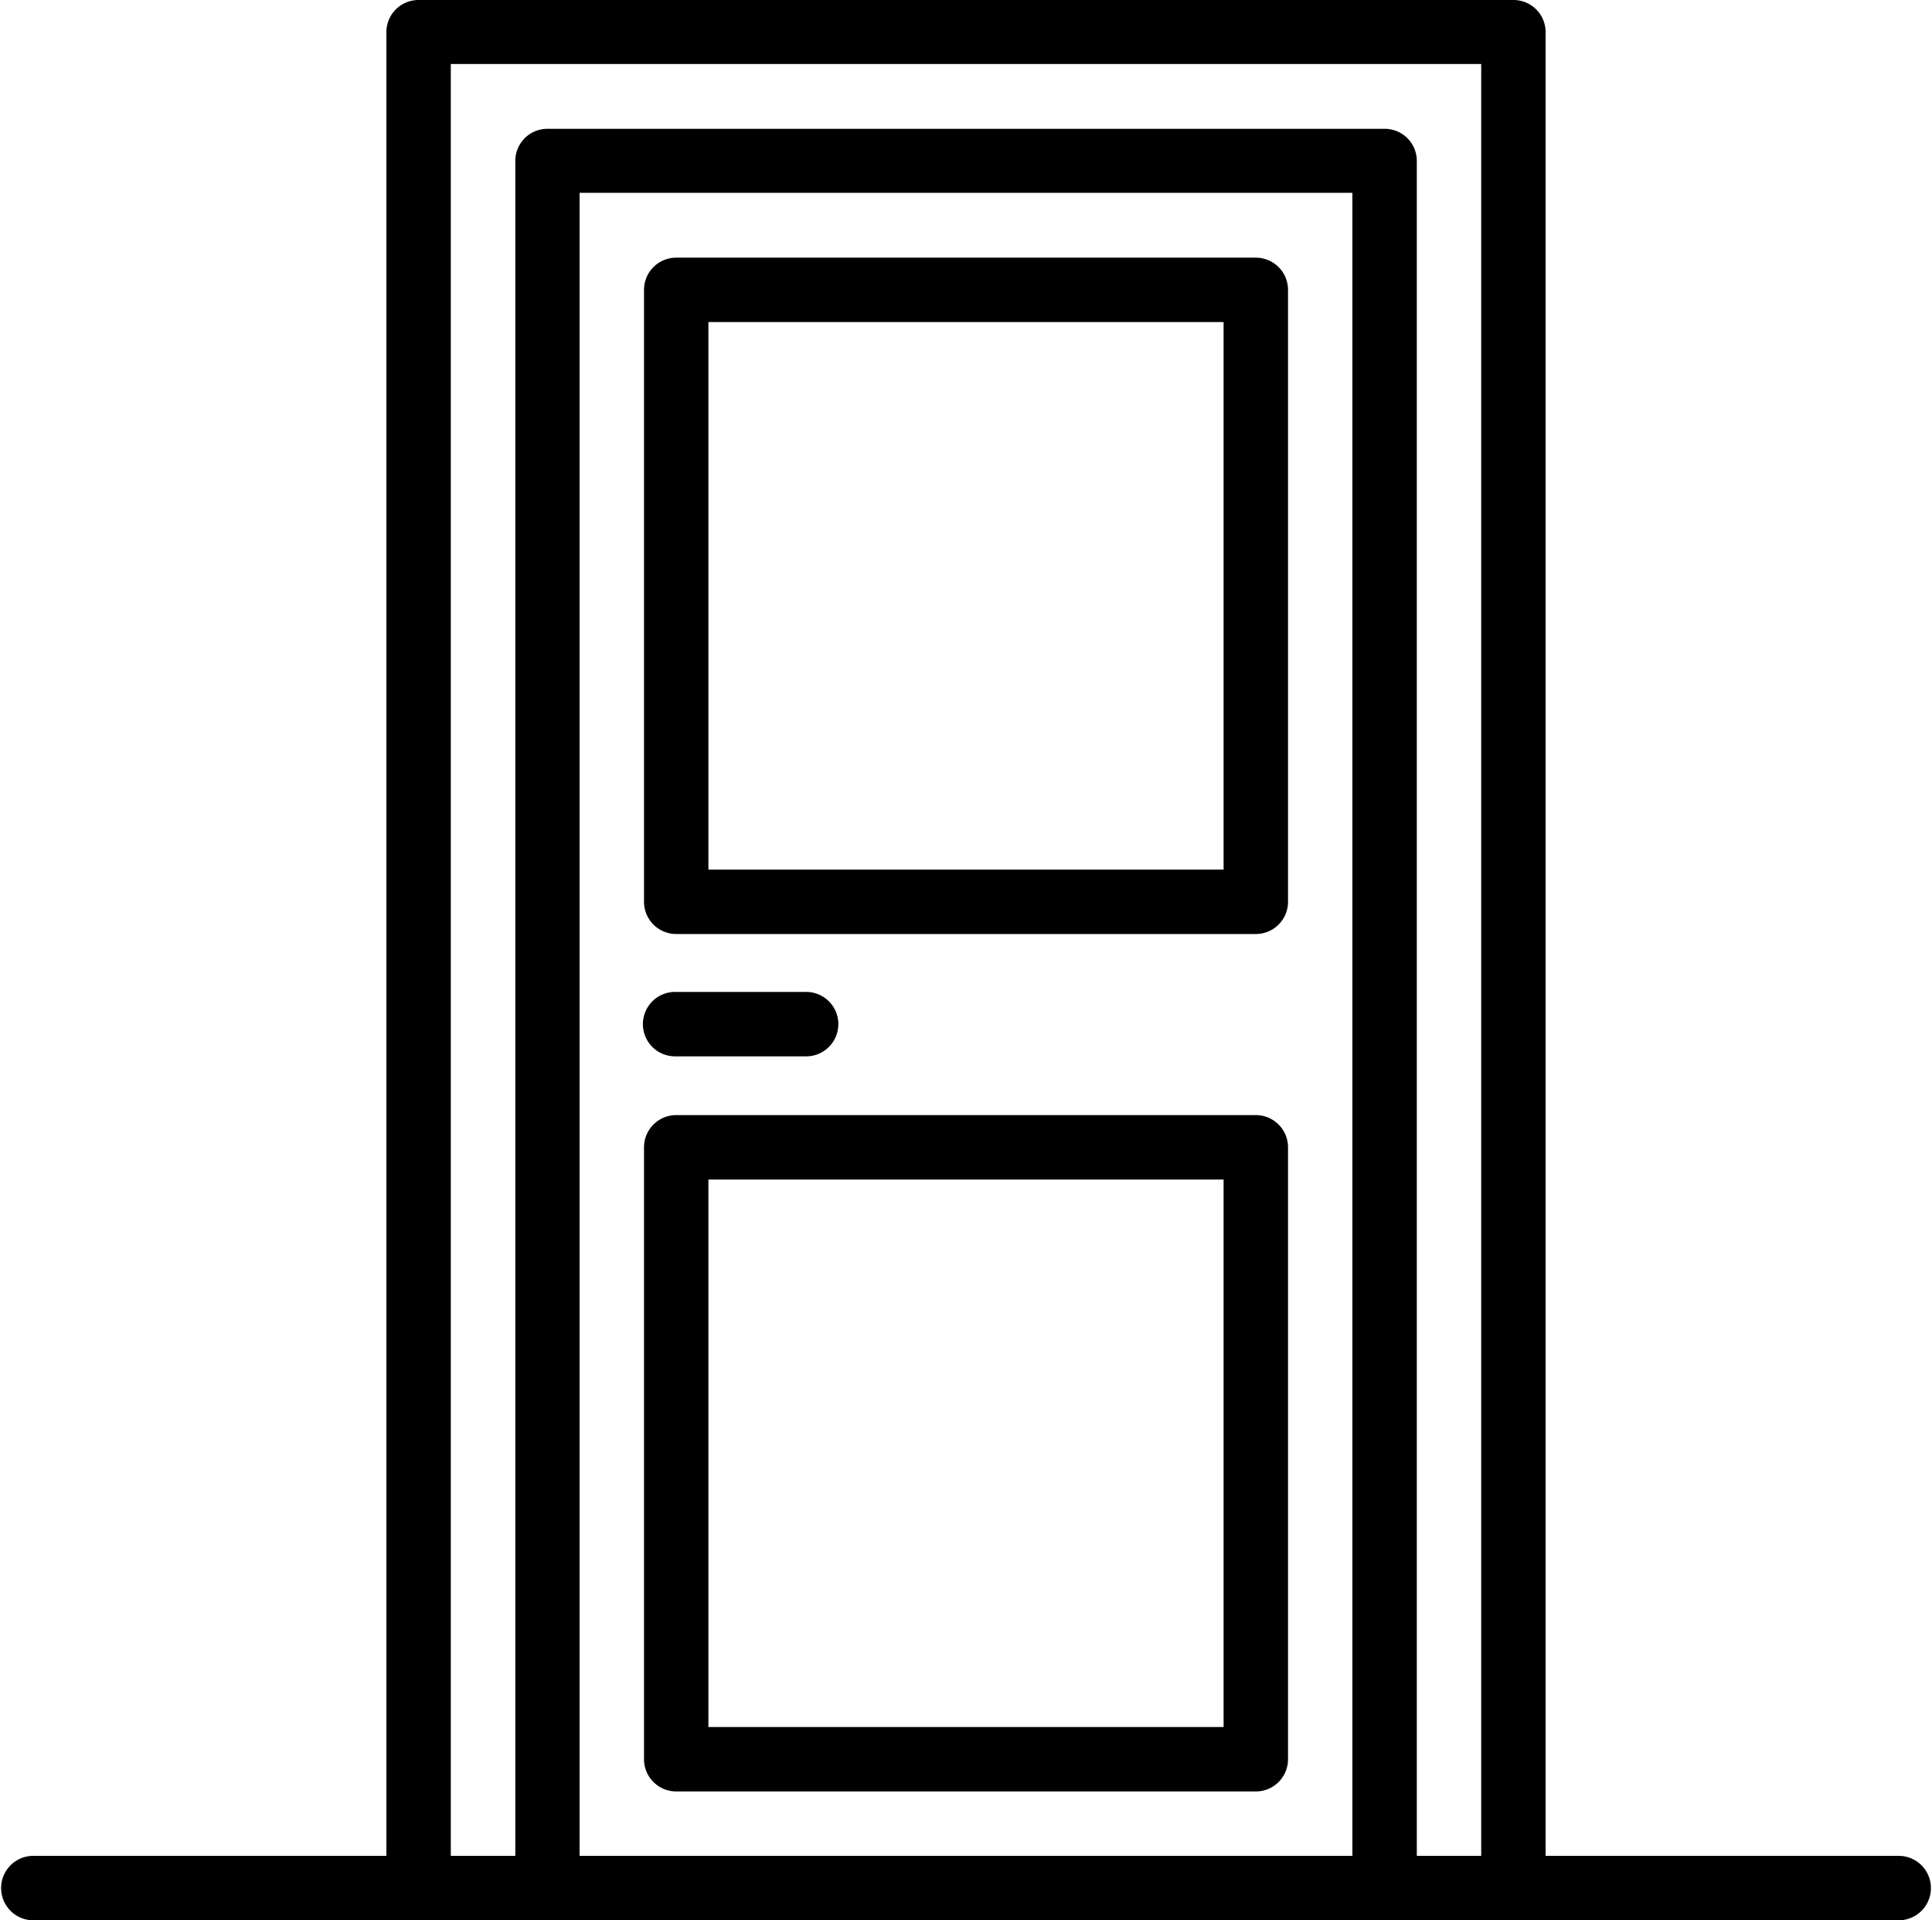
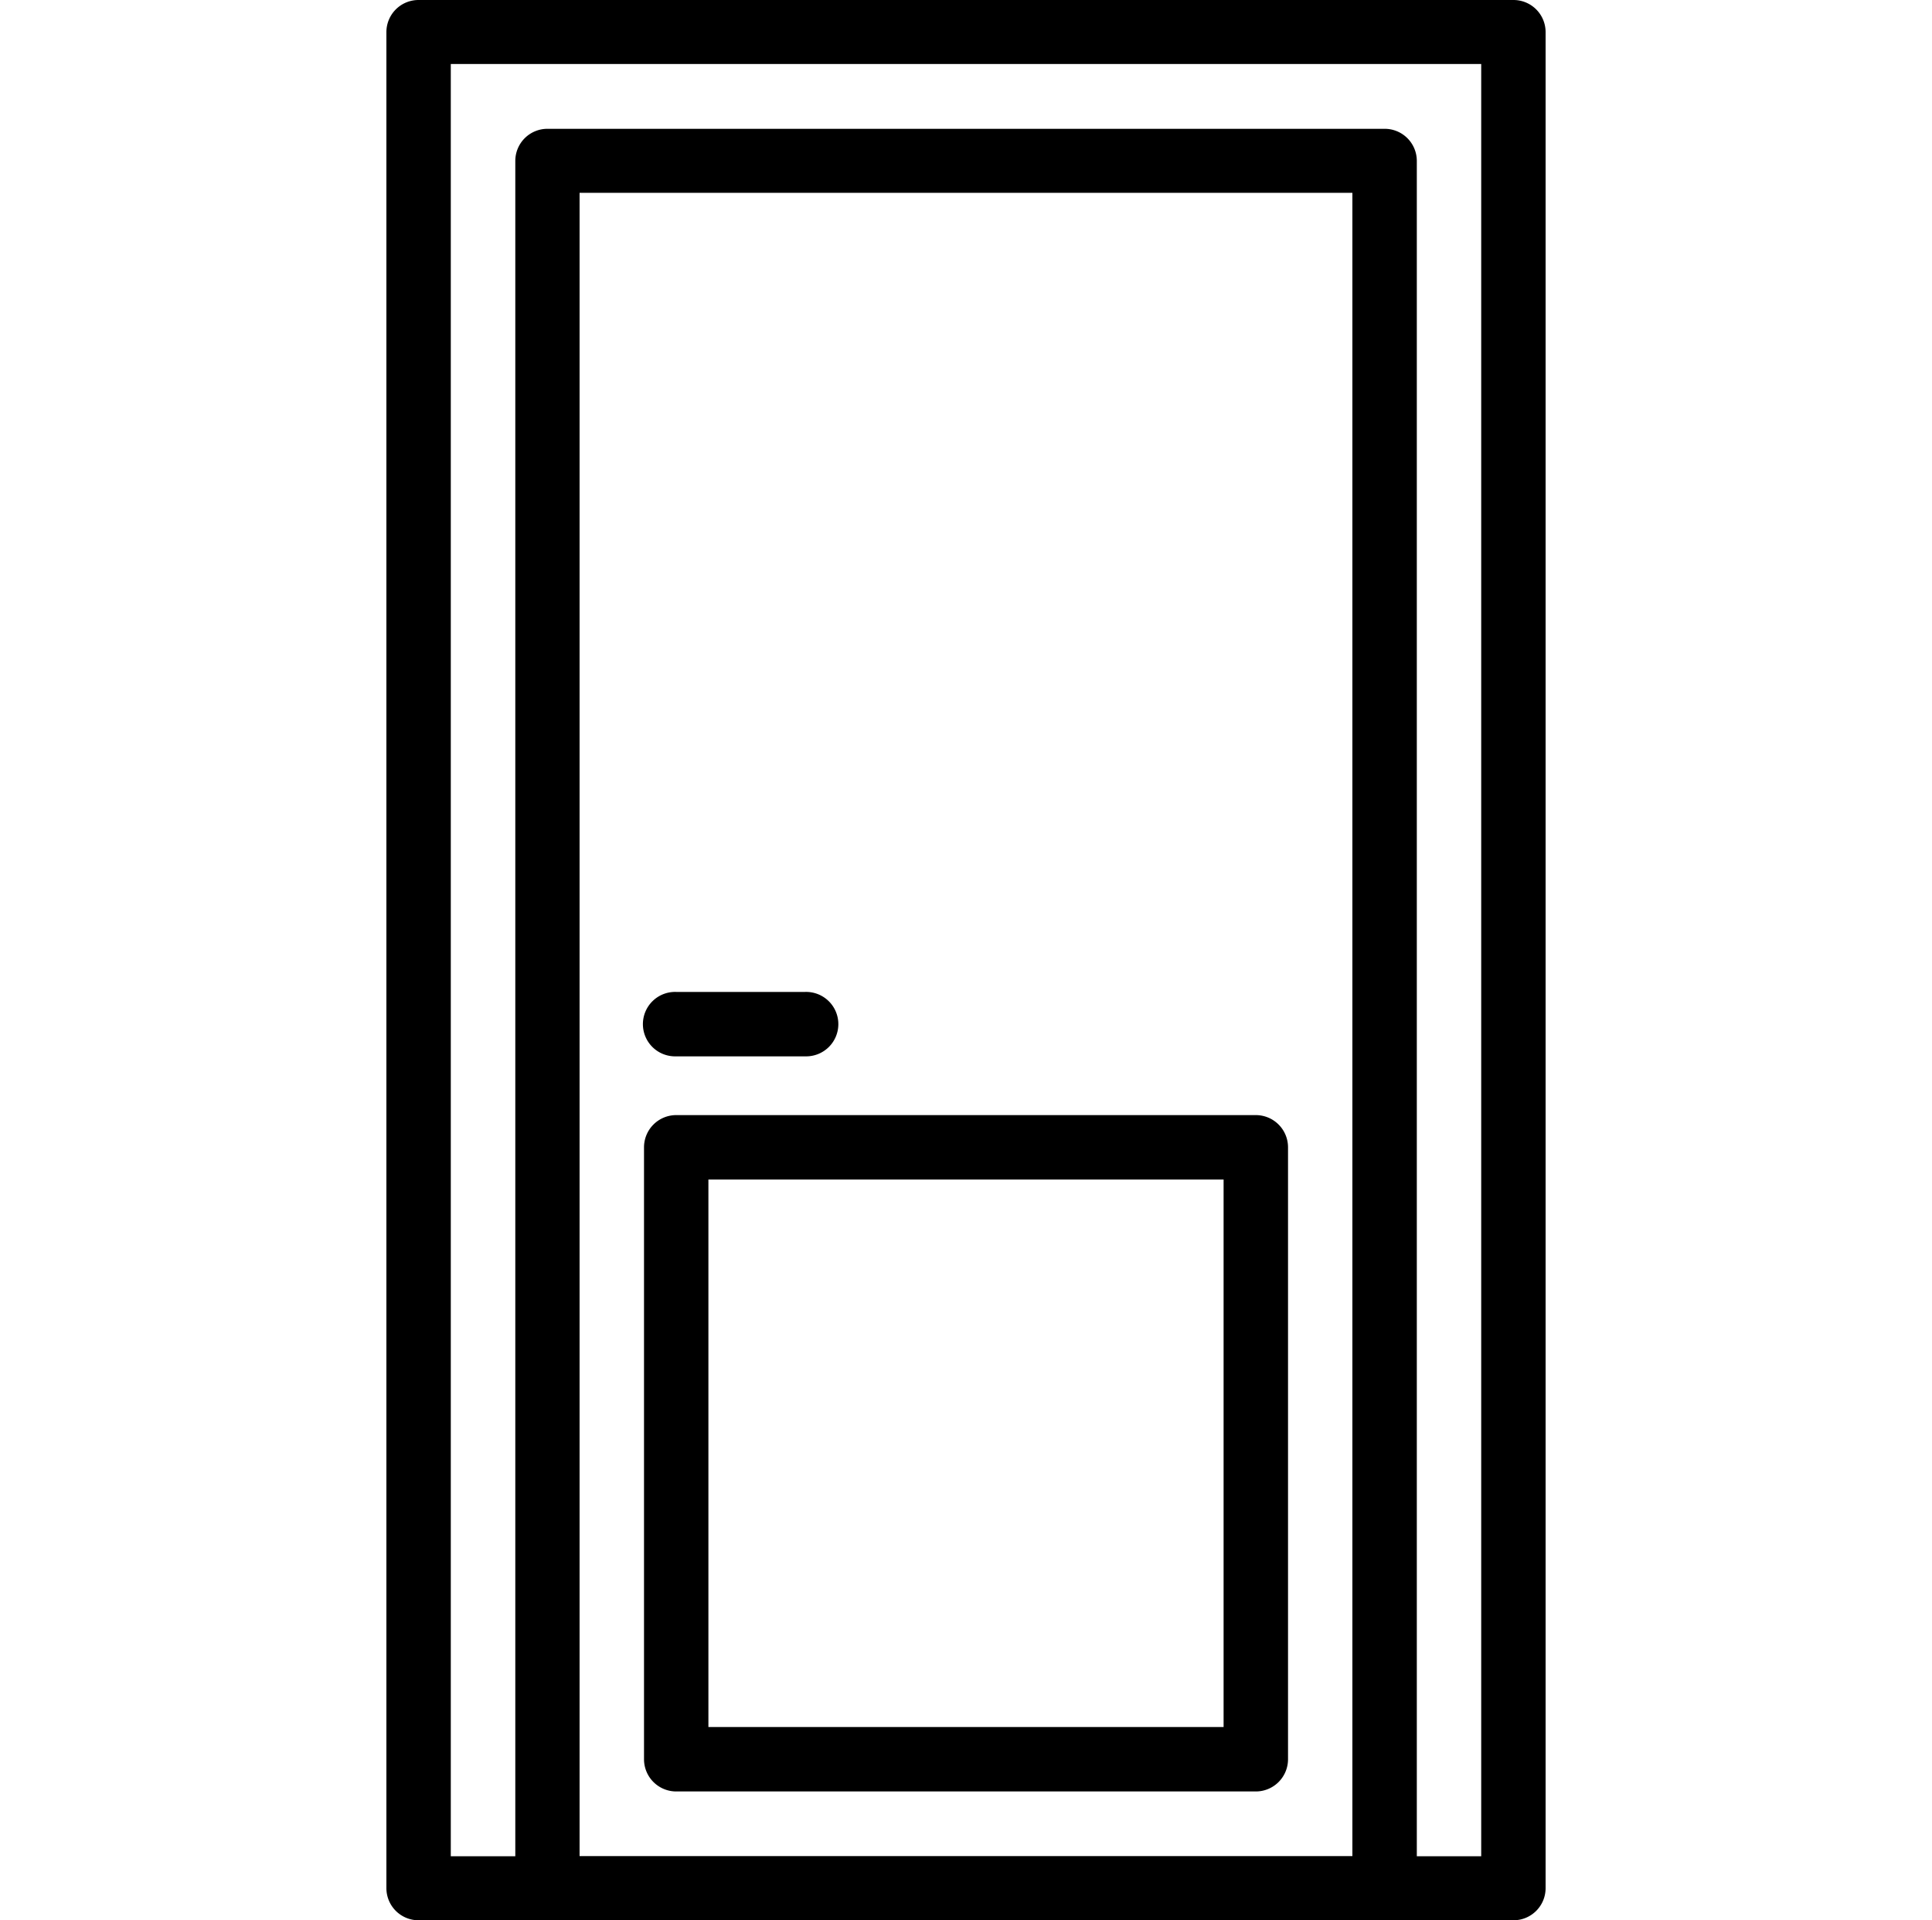
<svg xmlns="http://www.w3.org/2000/svg" id="door" width="50.315" height="50" viewBox="0 0 50.315 50">
  <g id="Group_735" data-name="Group 735" transform="translate(10.063)">
    <g id="Group_734" data-name="Group 734">
      <path id="Path_2798" data-name="Path 2798" d="M131.751,0H103.239a.836.836,0,0,0-.839.833V49.167a.836.836,0,0,0,.839.833H131.75a.836.836,0,0,0,.839-.833V.833A.836.836,0,0,0,131.751,0Zm-.839,48.333H104.077V1.667h26.835V48.333Z" transform="translate(-102.4)" />
    </g>
  </g>
  <g id="Group_737" data-name="Group 737" transform="translate(13.417 3.354)">
    <g id="Group_736" data-name="Group 736">
      <path id="Path_2799" data-name="Path 2799" d="M159.176,34.133h-21.8a.836.836,0,0,0-.839.833v44.98a.836.836,0,0,0,.839.833h21.8a.836.836,0,0,0,.839-.833V34.966A.836.836,0,0,0,159.176,34.133Zm-.839,44.98H138.211V35.8h20.126V79.113Z" transform="translate(-136.534 -34.133)" />
    </g>
  </g>
  <g id="Group_739" data-name="Group 739" transform="translate(0 48.323)">
    <g id="Group_738" data-name="Group 738">
-       <path id="Path_2800" data-name="Path 2800" d="M49.477,494.933H.839a.839.839,0,0,0,0,1.677H49.477a.839.839,0,0,0,0-1.677Z" transform="translate(0 -494.933)" />
-     </g>
+       </g>
  </g>
  <g id="Group_741" data-name="Group 741" transform="translate(16.772 25.828)">
    <g id="Group_740" data-name="Group 740">
      <path id="Path_2801" data-name="Path 2801" d="M174.86,264.533h-3.354a.839.839,0,1,0,0,1.677h3.354a.839.839,0,1,0,0-1.677Z" transform="translate(-170.667 -264.533)" />
    </g>
  </g>
  <g id="Group_743" data-name="Group 743" transform="translate(16.772 6.709)">
    <g id="Group_742" data-name="Group 742">
-       <path id="Path_2802" data-name="Path 2802" d="M186.6,68.267H171.506a.839.839,0,0,0-.839.839V85.039a.839.839,0,0,0,.839.839H186.6a.839.839,0,0,0,.839-.839V69.106A.839.839,0,0,0,186.6,68.267ZM185.762,84.2H172.344V69.944h13.417V84.2Z" transform="translate(-170.667 -68.267)" />
-     </g>
+       </g>
  </g>
  <g id="Group_745" data-name="Group 745" transform="translate(16.772 29.035)">
    <g id="Group_744" data-name="Group 744">
      <path id="Path_2803" data-name="Path 2803" d="M186.6,298.667H171.506a.839.839,0,0,0-.839.839v15.933a.839.839,0,0,0,.839.839H186.6a.839.839,0,0,0,.839-.839V299.506A.839.839,0,0,0,186.6,298.667Zm-.839,15.933H172.344V300.344h13.417V314.6Z" transform="translate(-170.667 -298.667)" />
    </g>
  </g>
</svg>